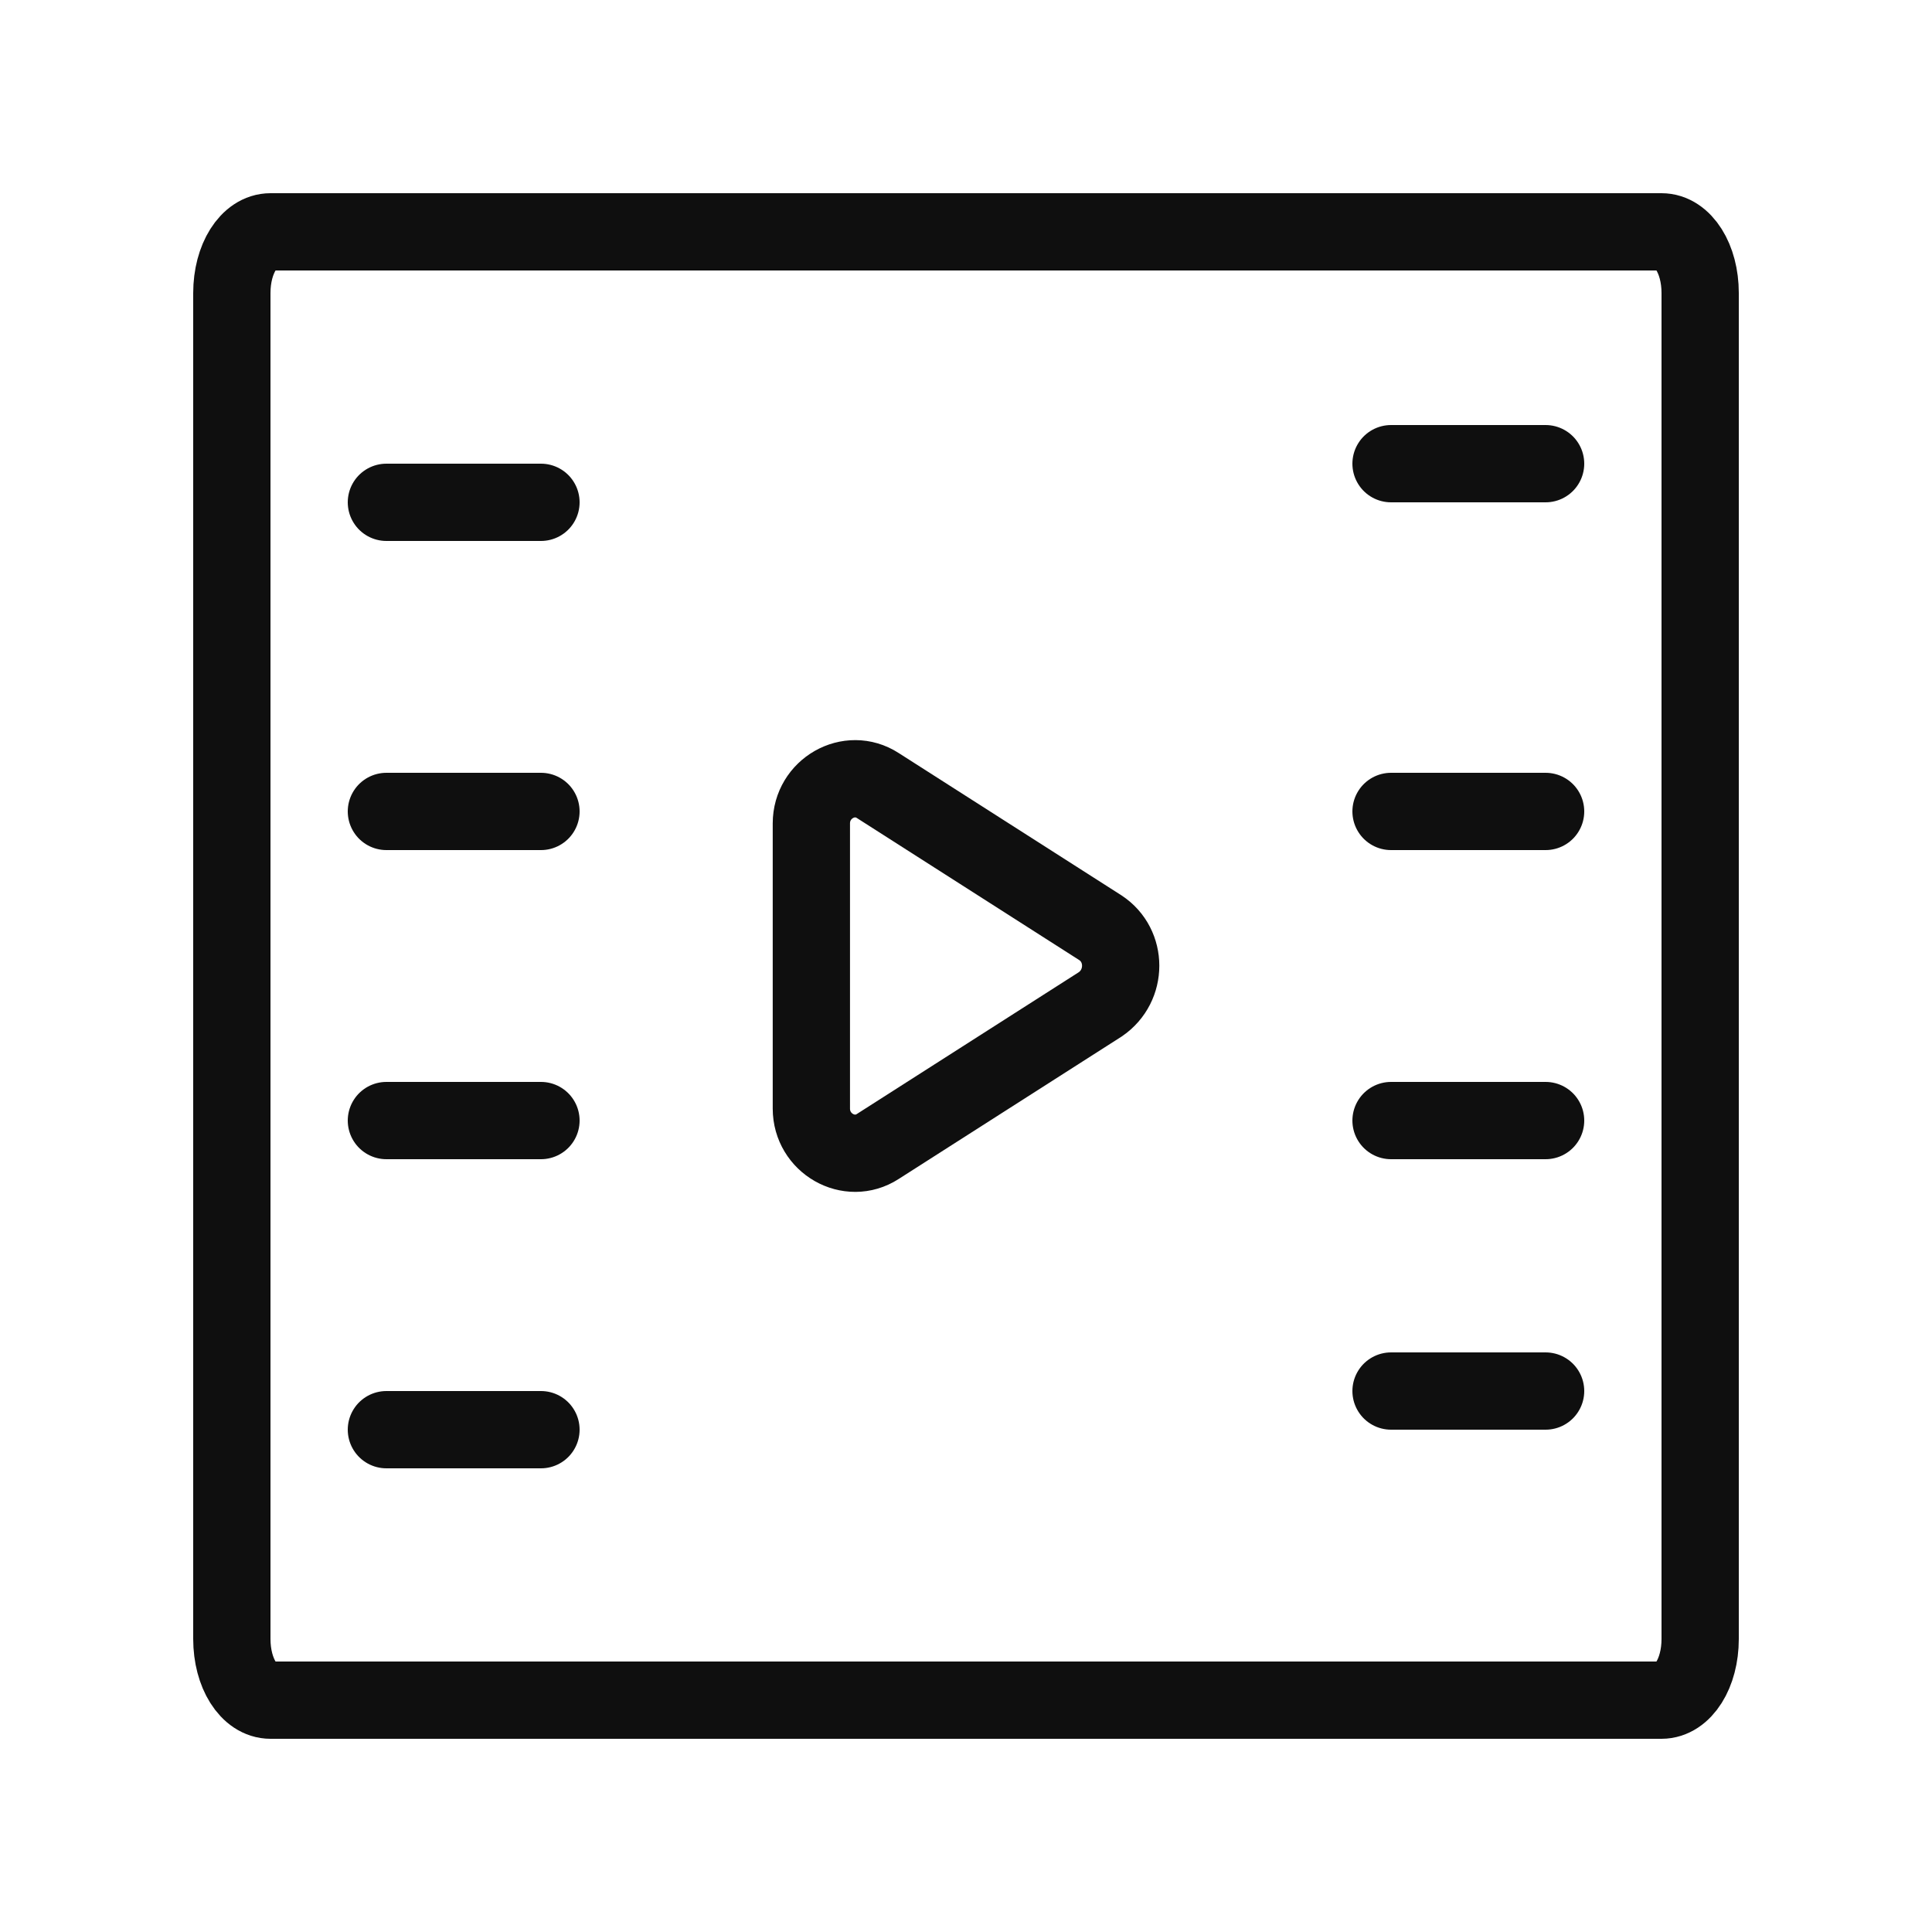
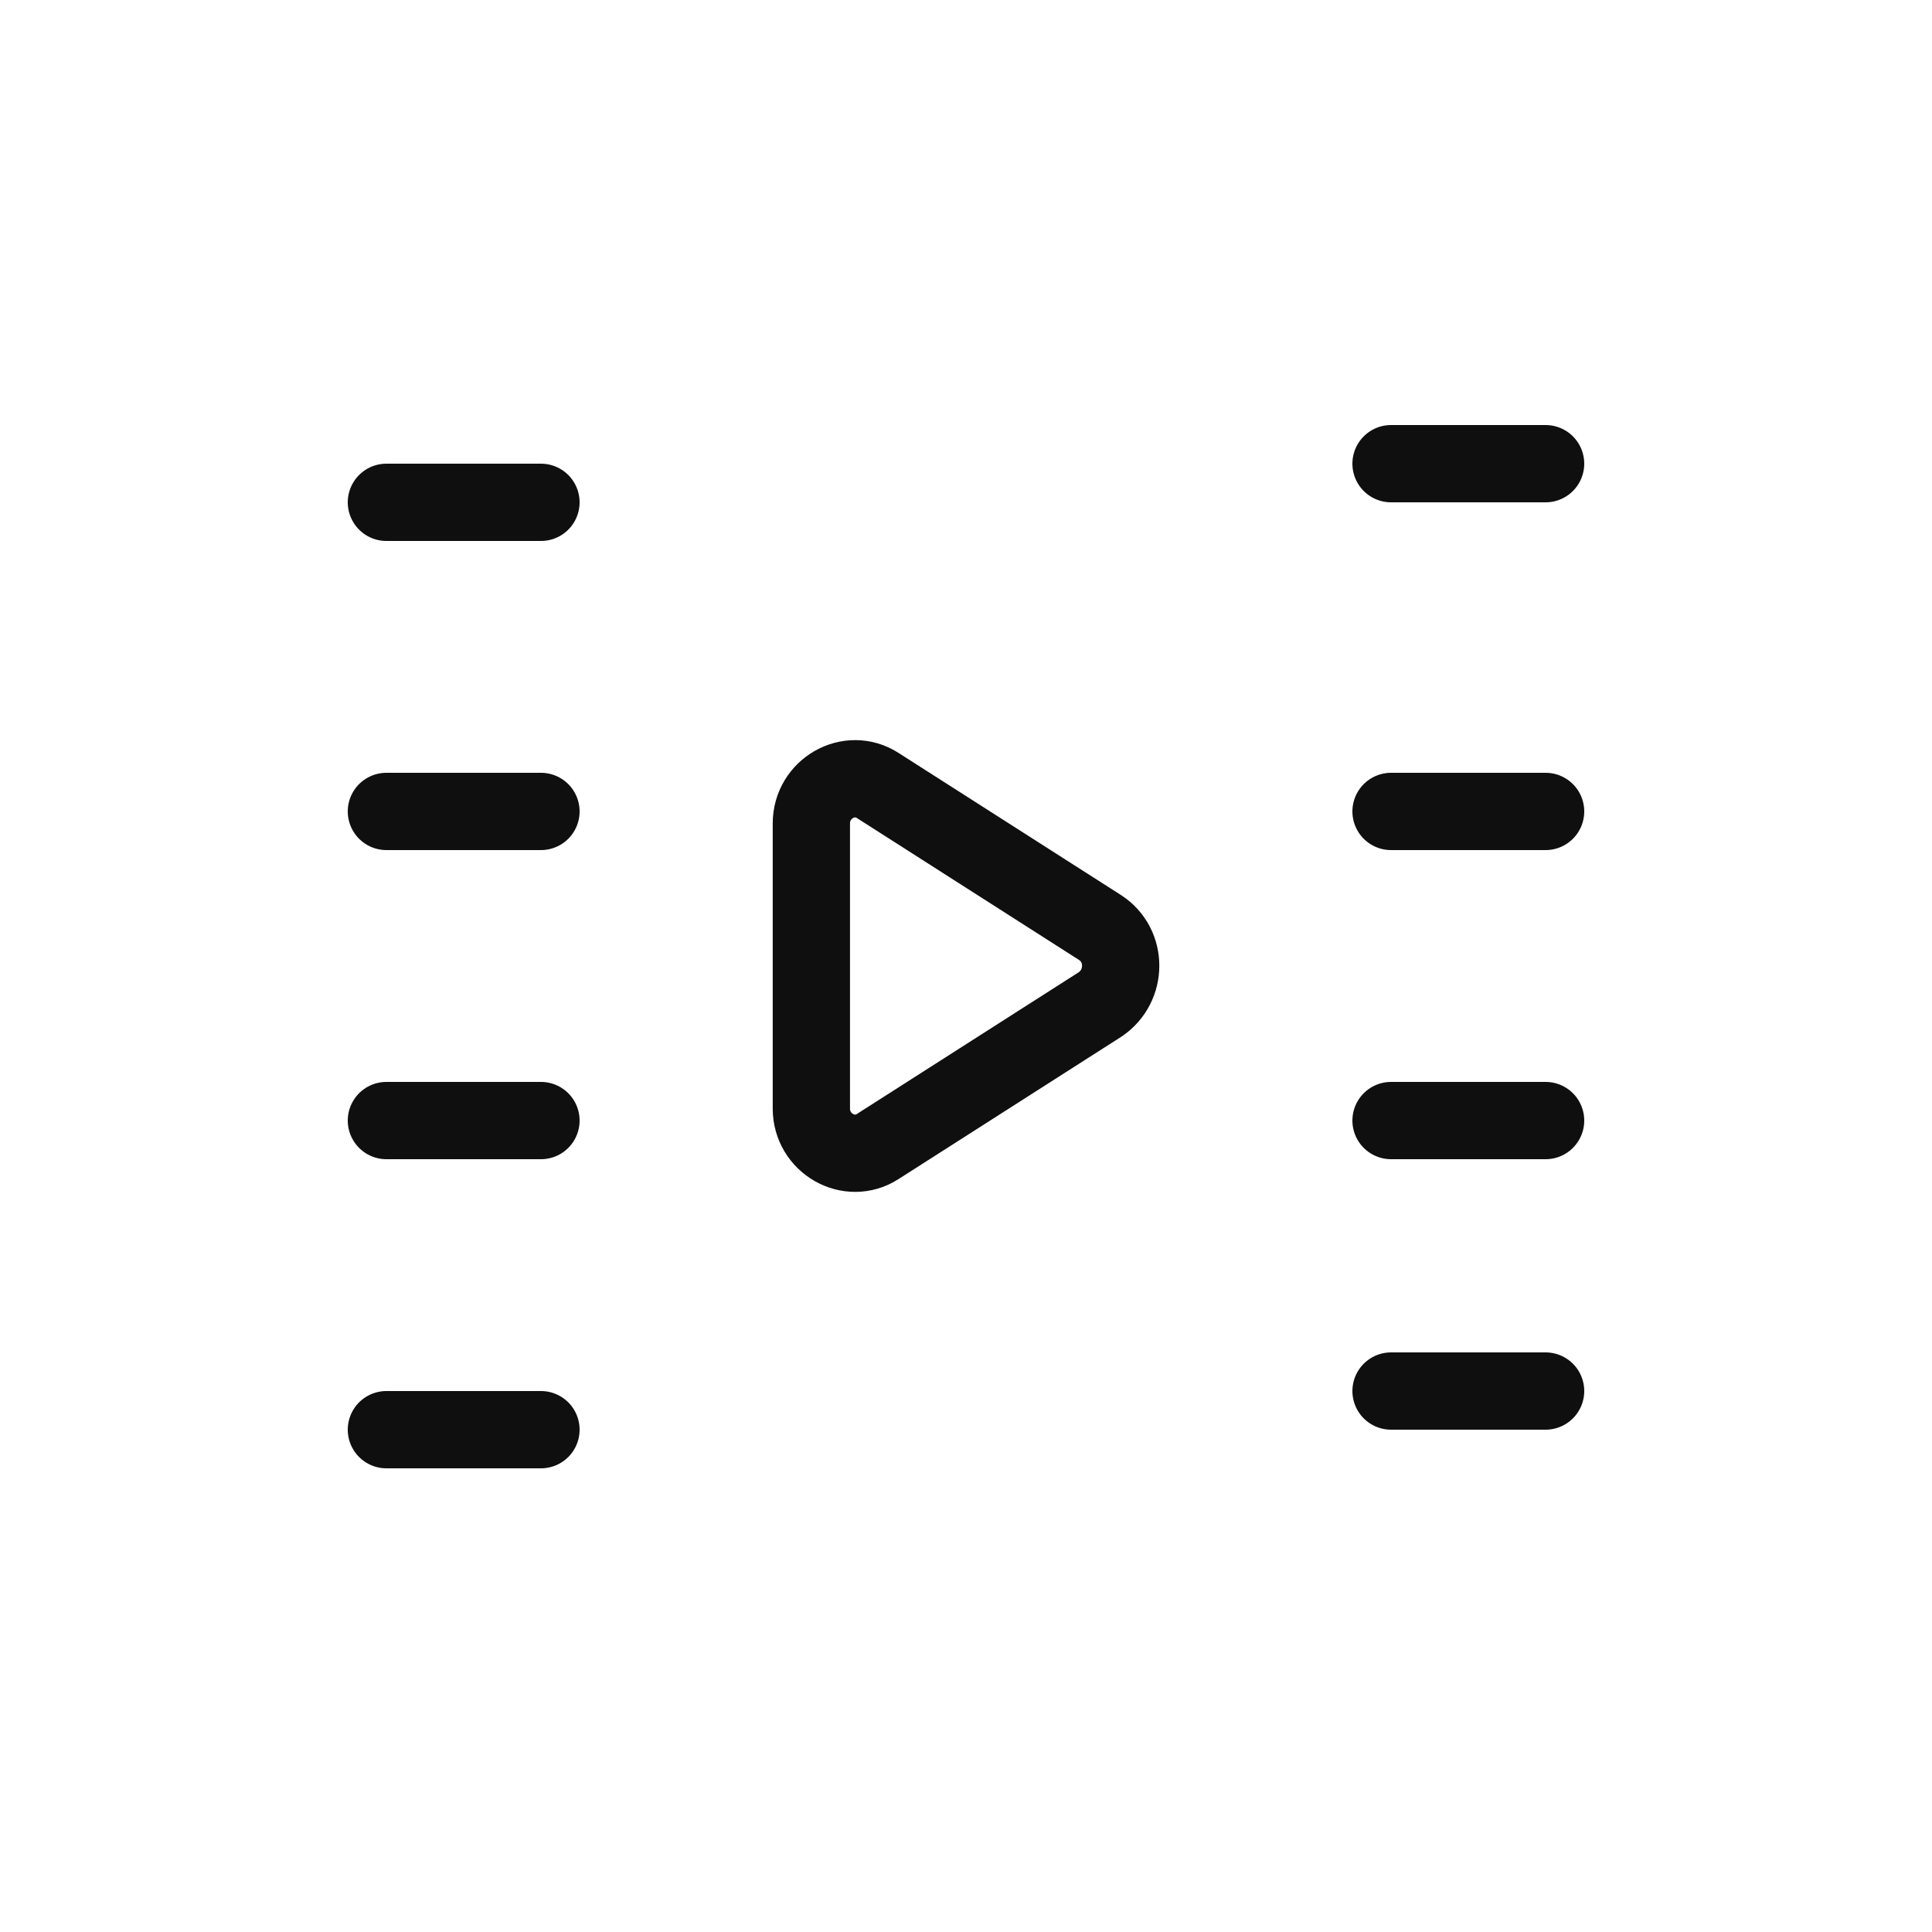
<svg xmlns="http://www.w3.org/2000/svg" width="48" height="48" viewBox="-0.5 0 25 25" fill="none" id="icon_131753170858420" data-filename="entertainment.svg">
-   <path d="M21 22H3C2.72 22 2.5 21.652 2.5 21.208V3.792C2.5 3.348 2.72 3 3 3H21C21.28 3 21.5 3.348 21.5 3.792V21.208C21.5 21.652 21.28 22 21 22Z" stroke="#0F0F0F" stroke-miterlimit="10" stroke-linecap="round" stroke-linejoin="round" />
  <path d="M19.5 10.5H17.5" stroke="#0F0F0F" stroke-miterlimit="10" stroke-linecap="round" stroke-linejoin="round" />
  <path d="M19.5 14.5H17.5" stroke="#0F0F0F" stroke-miterlimit="10" stroke-linecap="round" stroke-linejoin="round" />
  <path d="M6.5 14.5H4.5" stroke="#0F0F0F" stroke-miterlimit="10" stroke-linecap="round" stroke-linejoin="round" />
  <path d="M6.5 10.5H4.5" stroke="#0F0F0F" stroke-miterlimit="10" stroke-linecap="round" stroke-linejoin="round" />
  <path d="M19.5 6H17.5" stroke="#0F0F0F" stroke-miterlimit="10" stroke-linecap="round" stroke-linejoin="round" />
  <path d="M6.5 6.5H4.5" stroke="#0F0F0F" stroke-miterlimit="10" stroke-linecap="round" stroke-linejoin="round" />
  <path d="M19.5 18H17.5" stroke="#0F0F0F" stroke-miterlimit="10" stroke-linecap="round" stroke-linejoin="round" />
  <path d="M6.5 18.5H4.5" stroke="#0F0F0F" stroke-miterlimit="10" stroke-linecap="round" stroke-linejoin="round" />
  <path d="M13.739 12.005L10.859 10.165C10.489 9.925 9.999 10.205 9.999 10.655V14.345C9.999 14.795 10.489 15.075 10.859 14.835L13.739 12.995C14.089 12.755 14.089 12.235 13.739 12.005Z" stroke="#0F0F0F" stroke-miterlimit="10" stroke-linecap="round" stroke-linejoin="round" />
</svg>